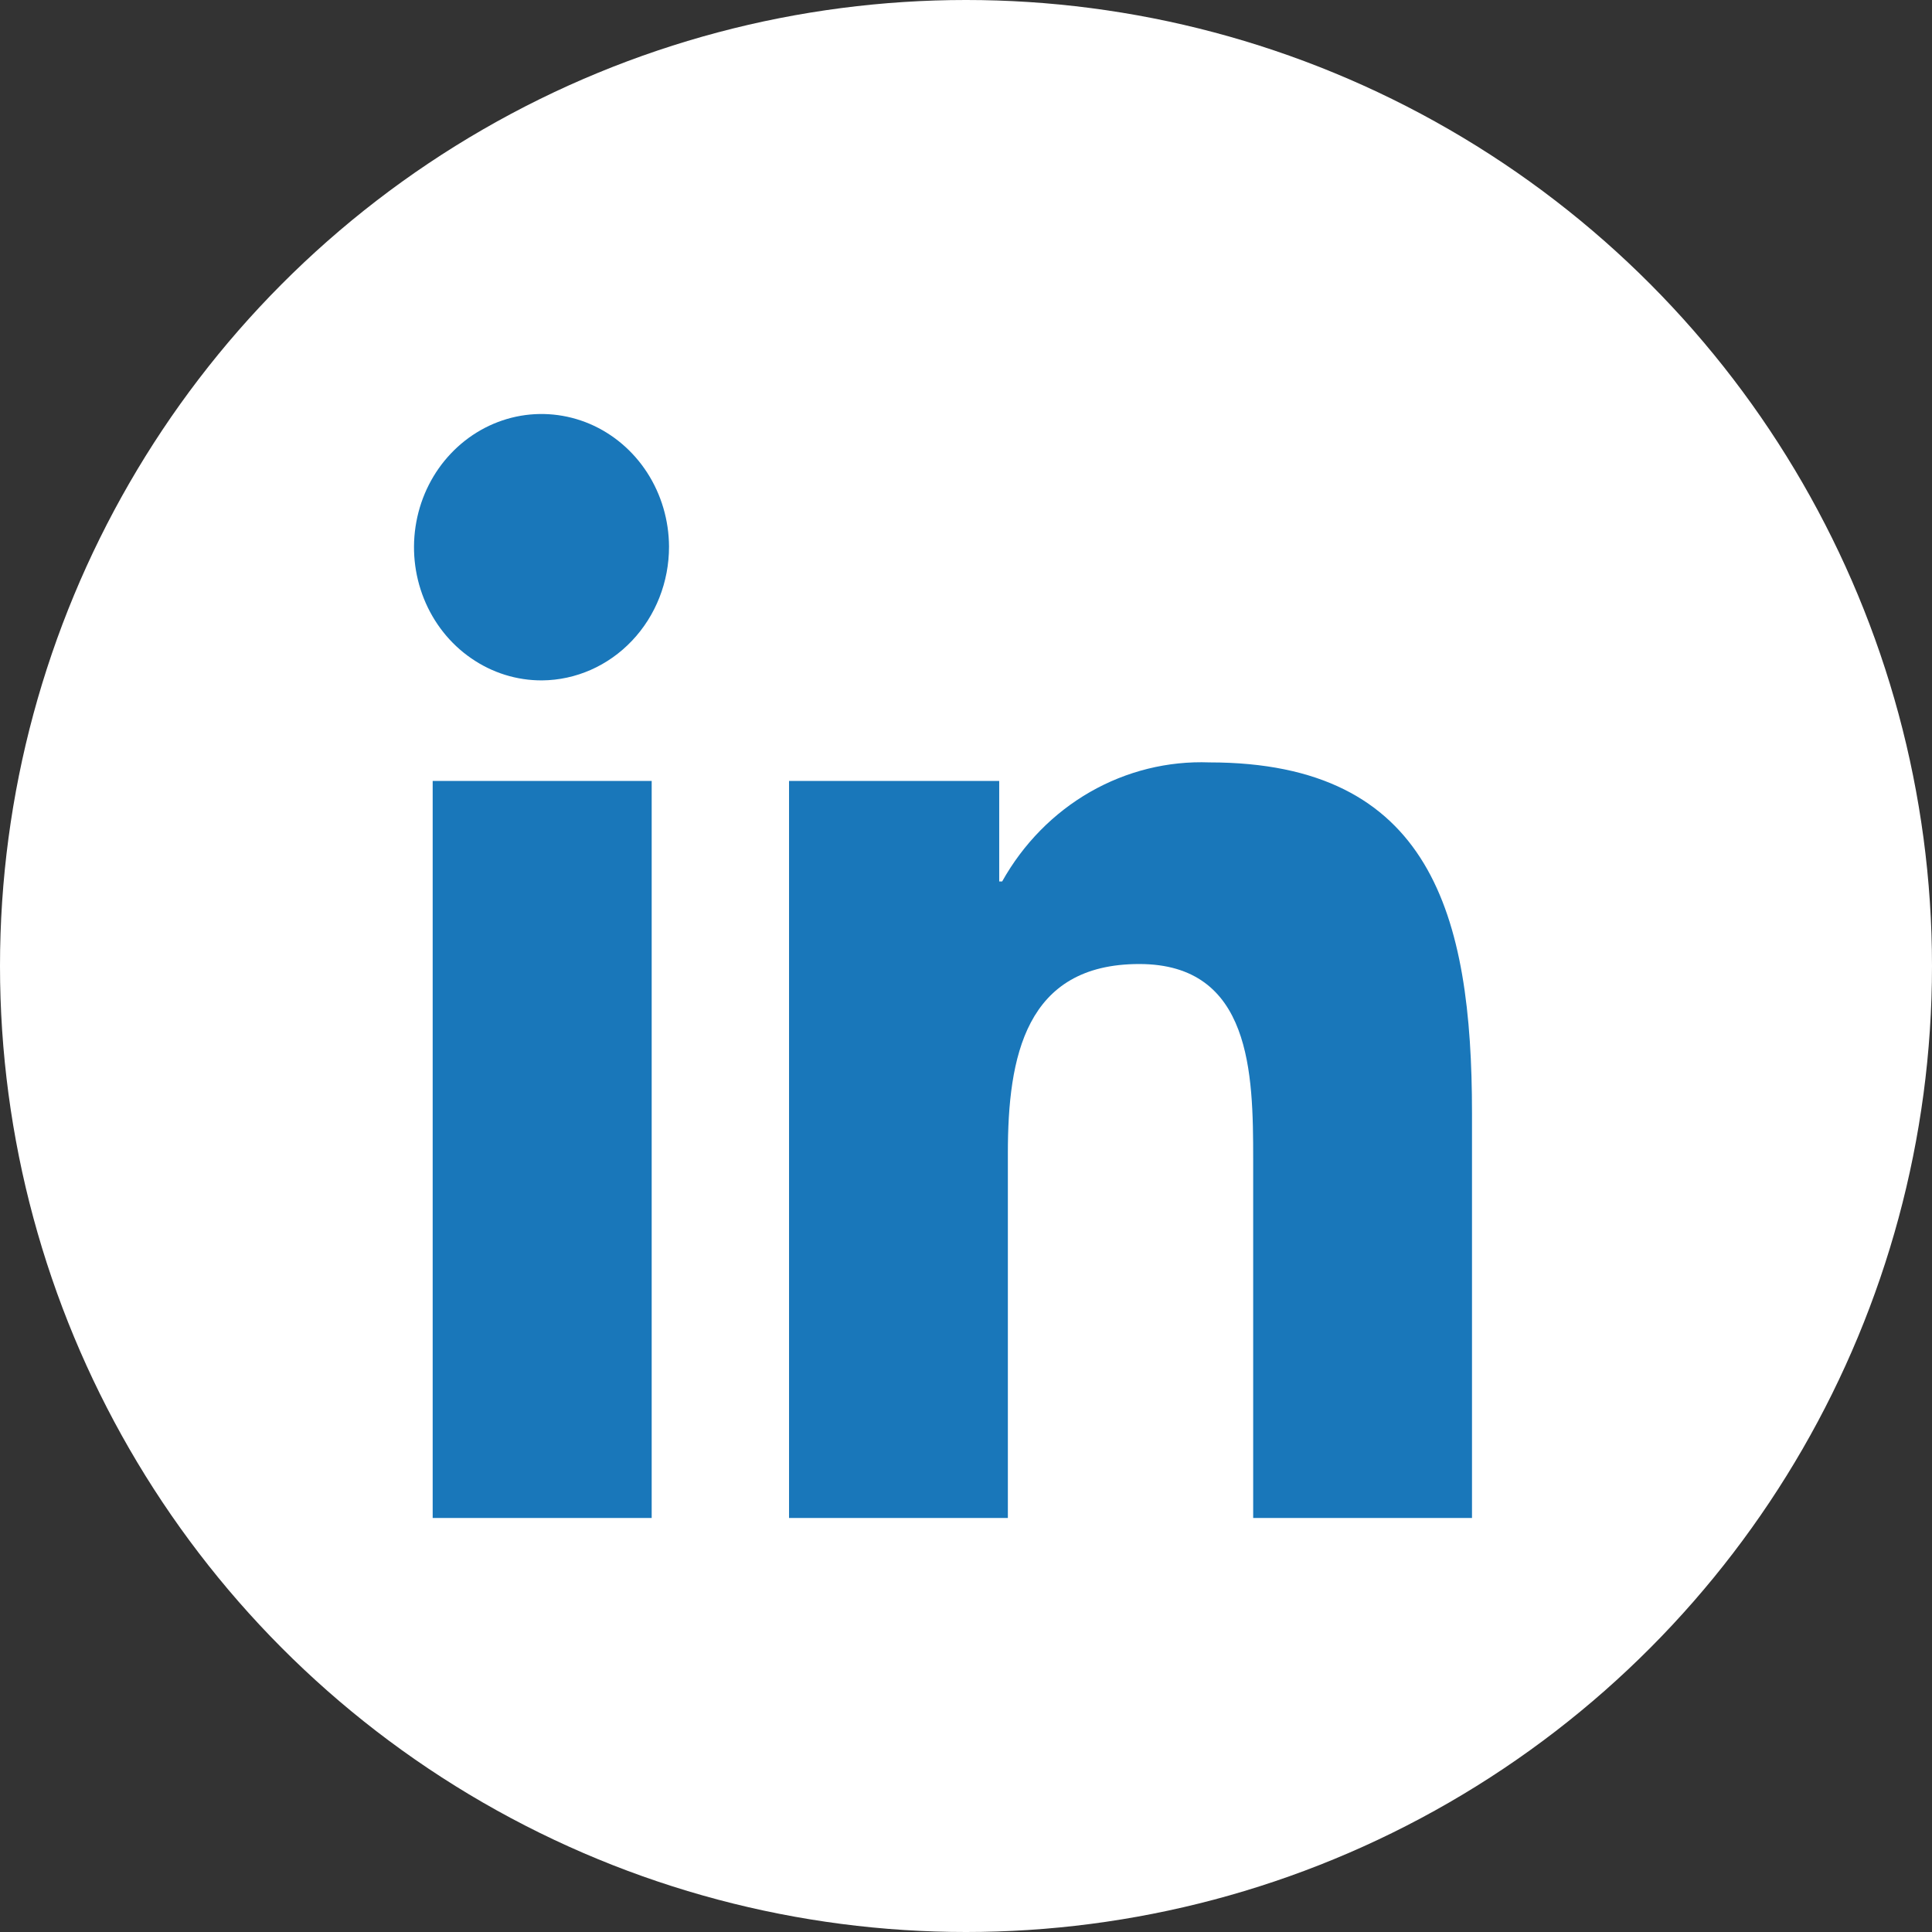
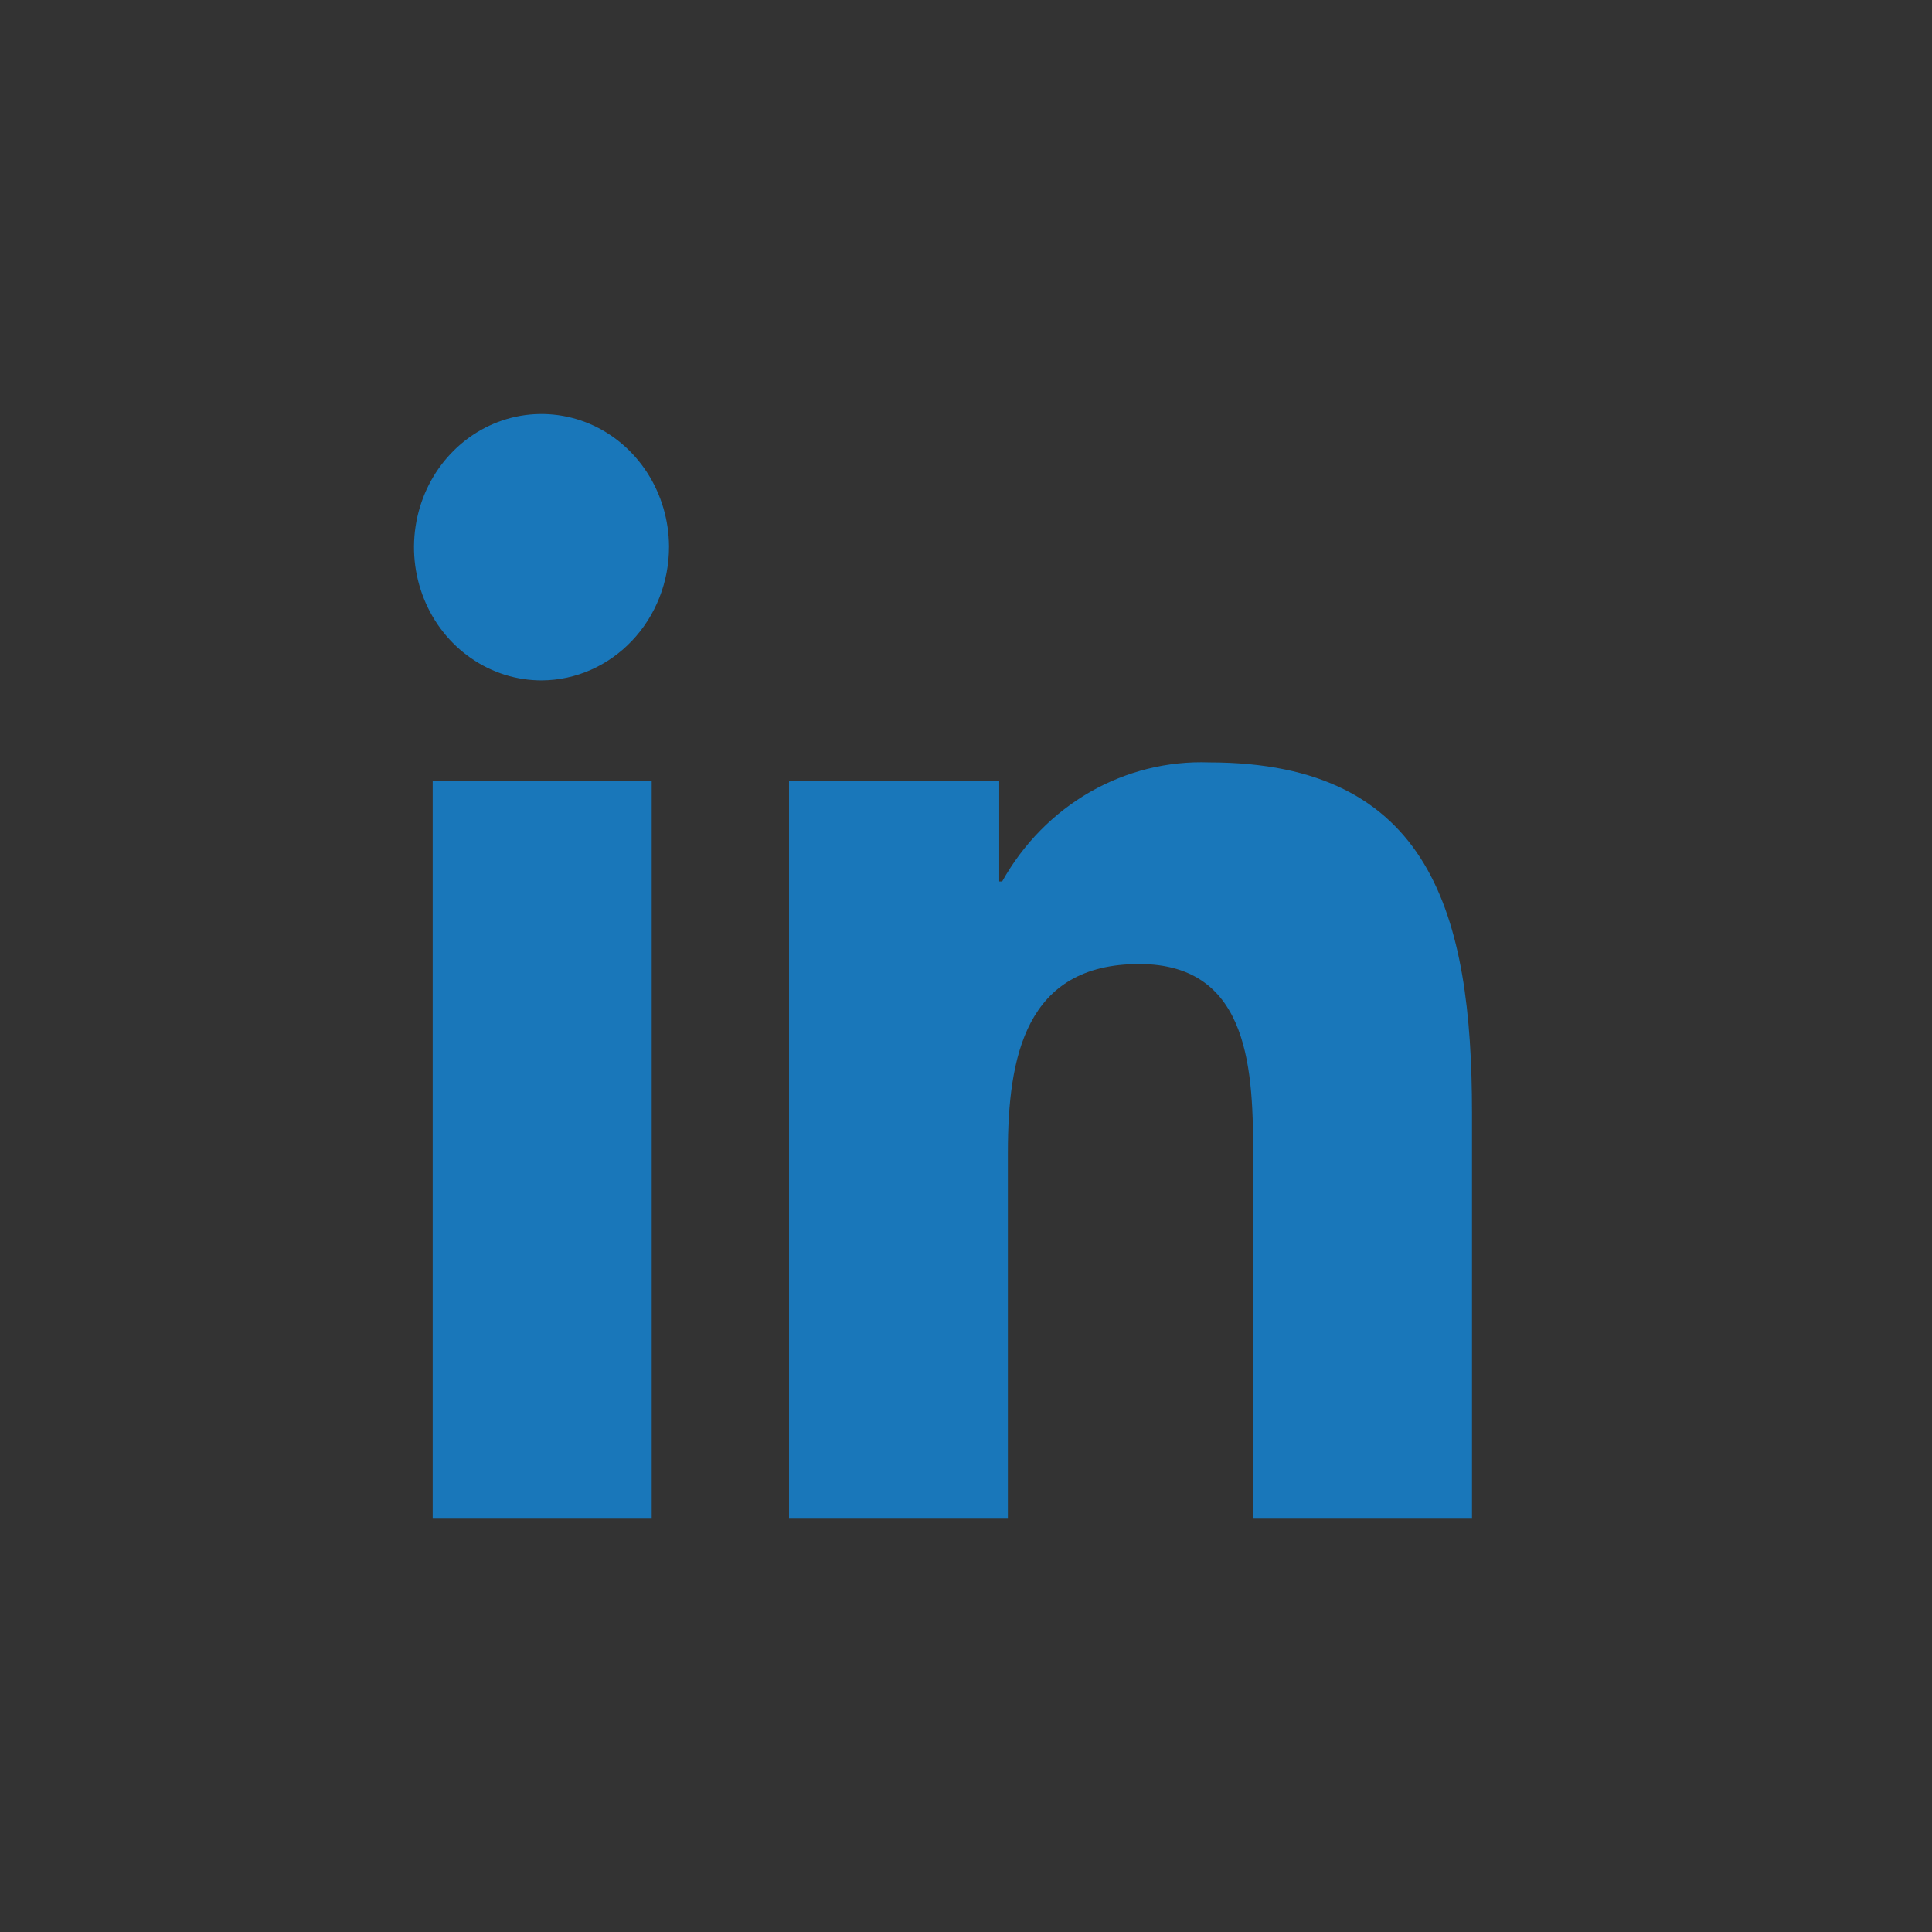
<svg xmlns="http://www.w3.org/2000/svg" width="42" height="42" viewBox="0 0 42 42" fill="none">
  <rect x="0" y="0" width="42" height="42" fill="#333333" stroke="none" />
-   <circle cx="21" cy="21" r="21" fill="white" />
  <path d="M14.167 33H9.406V16.977H14.167V33ZM11.785 14.791C11.236 14.794 10.7 14.627 10.243 14.31C9.785 13.995 9.428 13.544 9.216 13.016C9.004 12.488 8.946 11.906 9.051 11.344C9.155 10.782 9.417 10.264 9.803 9.858C10.189 9.451 10.681 9.173 11.219 9.058C11.756 8.944 12.313 8.999 12.821 9.215C13.328 9.432 13.763 9.801 14.07 10.276C14.376 10.75 14.541 11.309 14.544 11.882C14.545 12.649 14.255 13.386 13.738 13.93C13.221 14.475 12.519 14.785 11.785 14.791ZM31.997 33H27.243V25.2C27.243 23.341 27.207 20.957 24.766 20.957C22.29 20.957 21.91 22.977 21.91 25.066V33H17.153V16.977H21.722V19.162H21.786C22.243 18.345 22.903 17.673 23.697 17.217C24.491 16.762 25.388 16.54 26.293 16.574C31.112 16.574 32 19.891 32 24.198V33H31.997Z" fill="#1977BA" />
</svg>